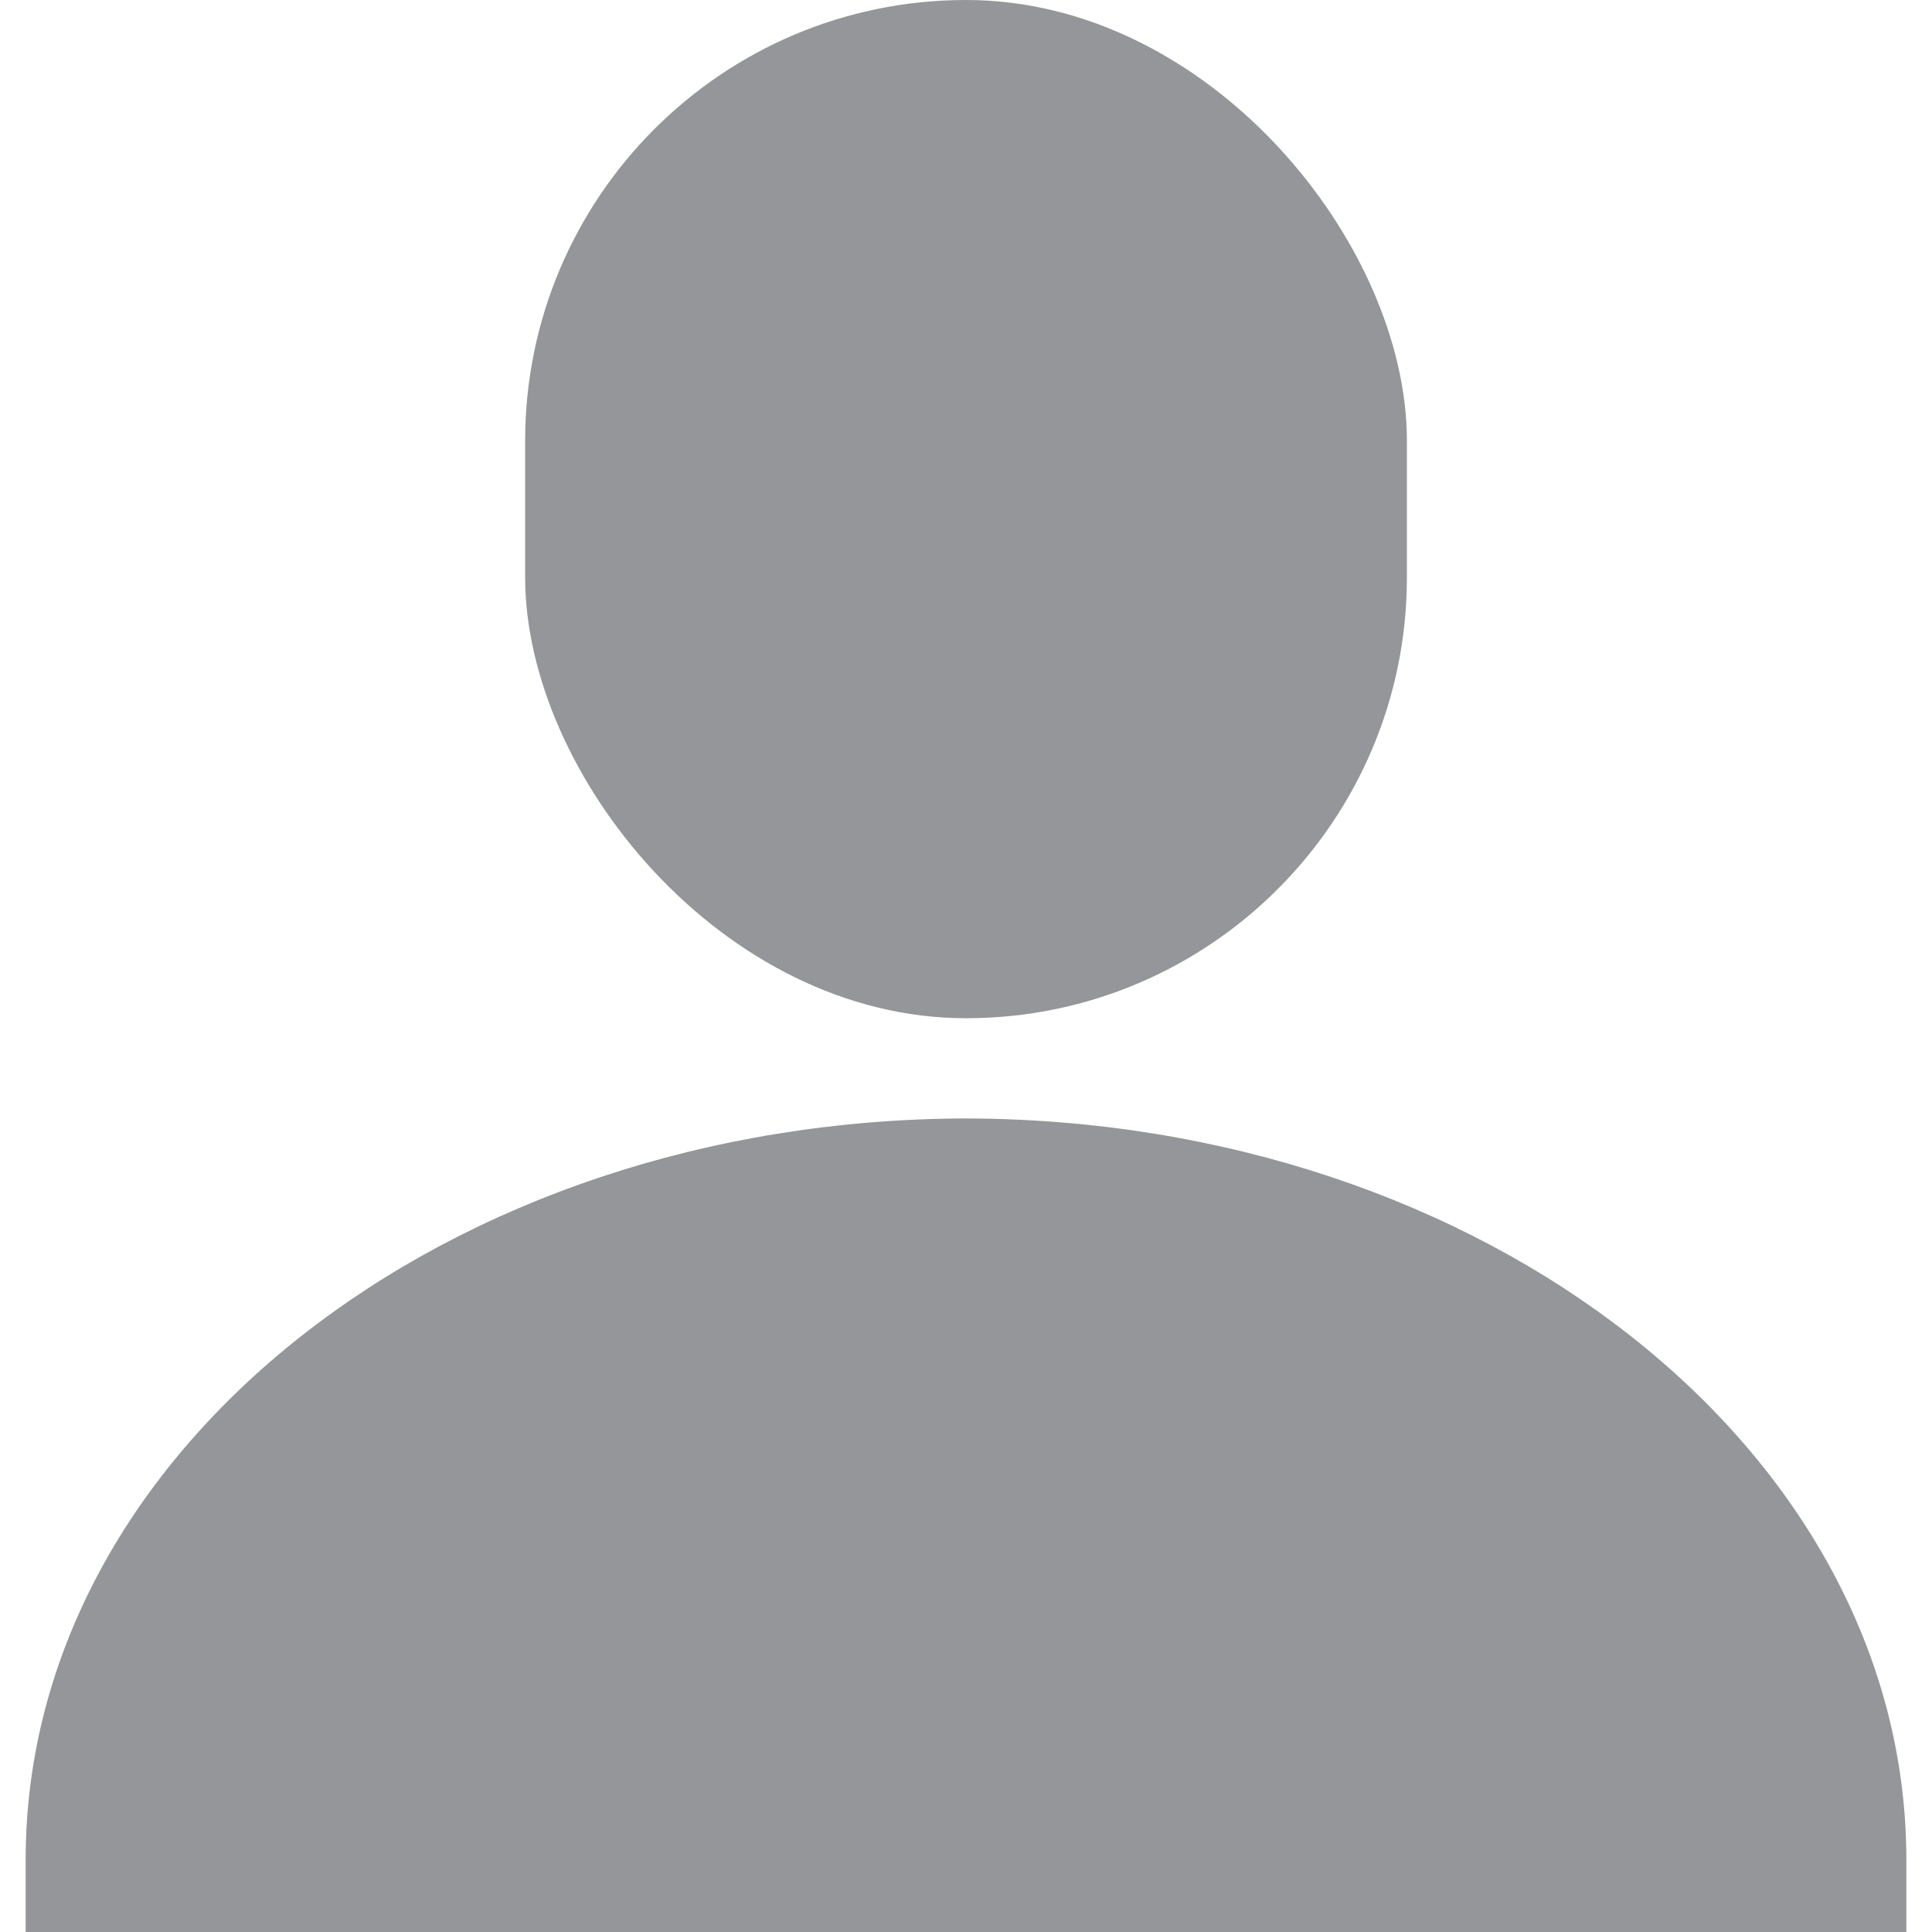
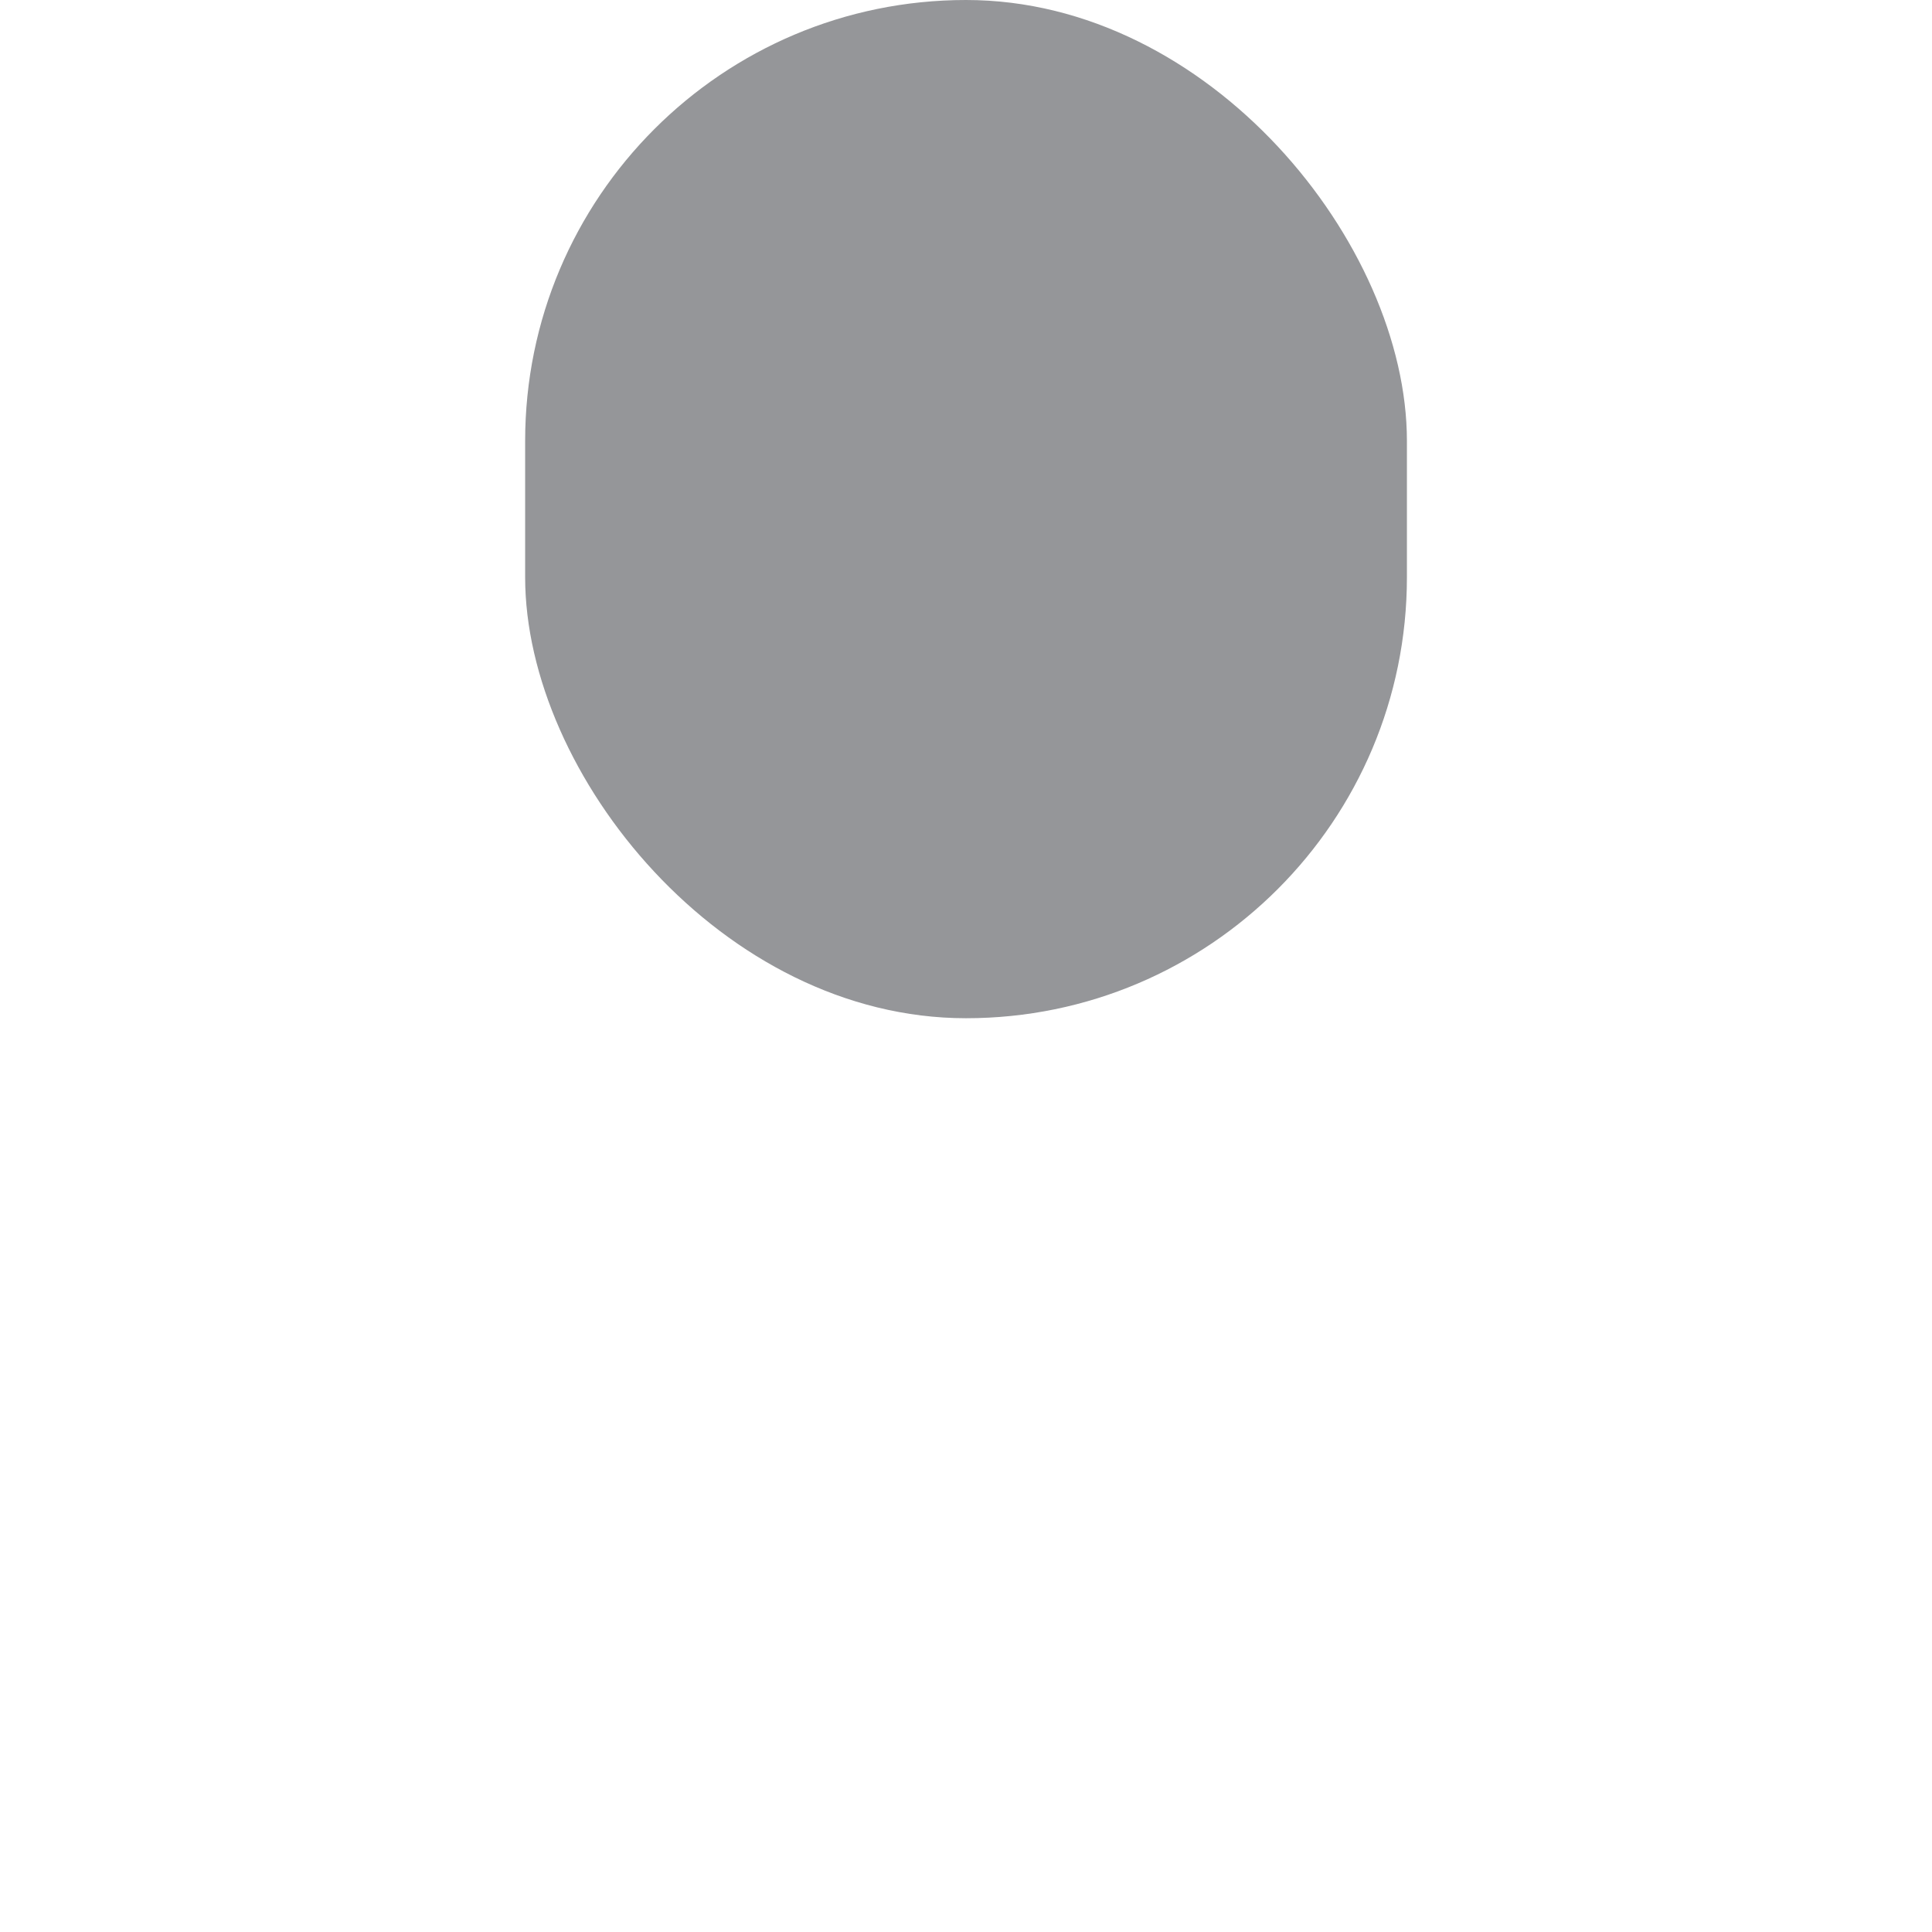
<svg xmlns="http://www.w3.org/2000/svg" viewBox="0 0 32 32" width="32" heigth="32" style="background-color:transparent">
  <g transform="translate(-31.302-34.248)">
    <g transform="translate(0 0)">
      <rect width="29.21" height="33.73" rx="14.61" ry="14.61" transform="matrix(.5 0 0 0.5 40 34.248)" fill="#959699" stroke-width="4" stroke-linecap="round" stroke-linejoin="round" />
-       <path d="M72.25,81.58v-2.25C72.212,67.058,62.272,57.118,50,57.08v0c-12.272.038-22.212,9.978-22.25,22.25v2.25Z" transform="matrix(.7 0 0 0.55 12.302 21.379)" fill="#959699" stroke-width="4" stroke-linecap="round" stroke-linejoin="round" />
    </g>
  </g>
</svg>